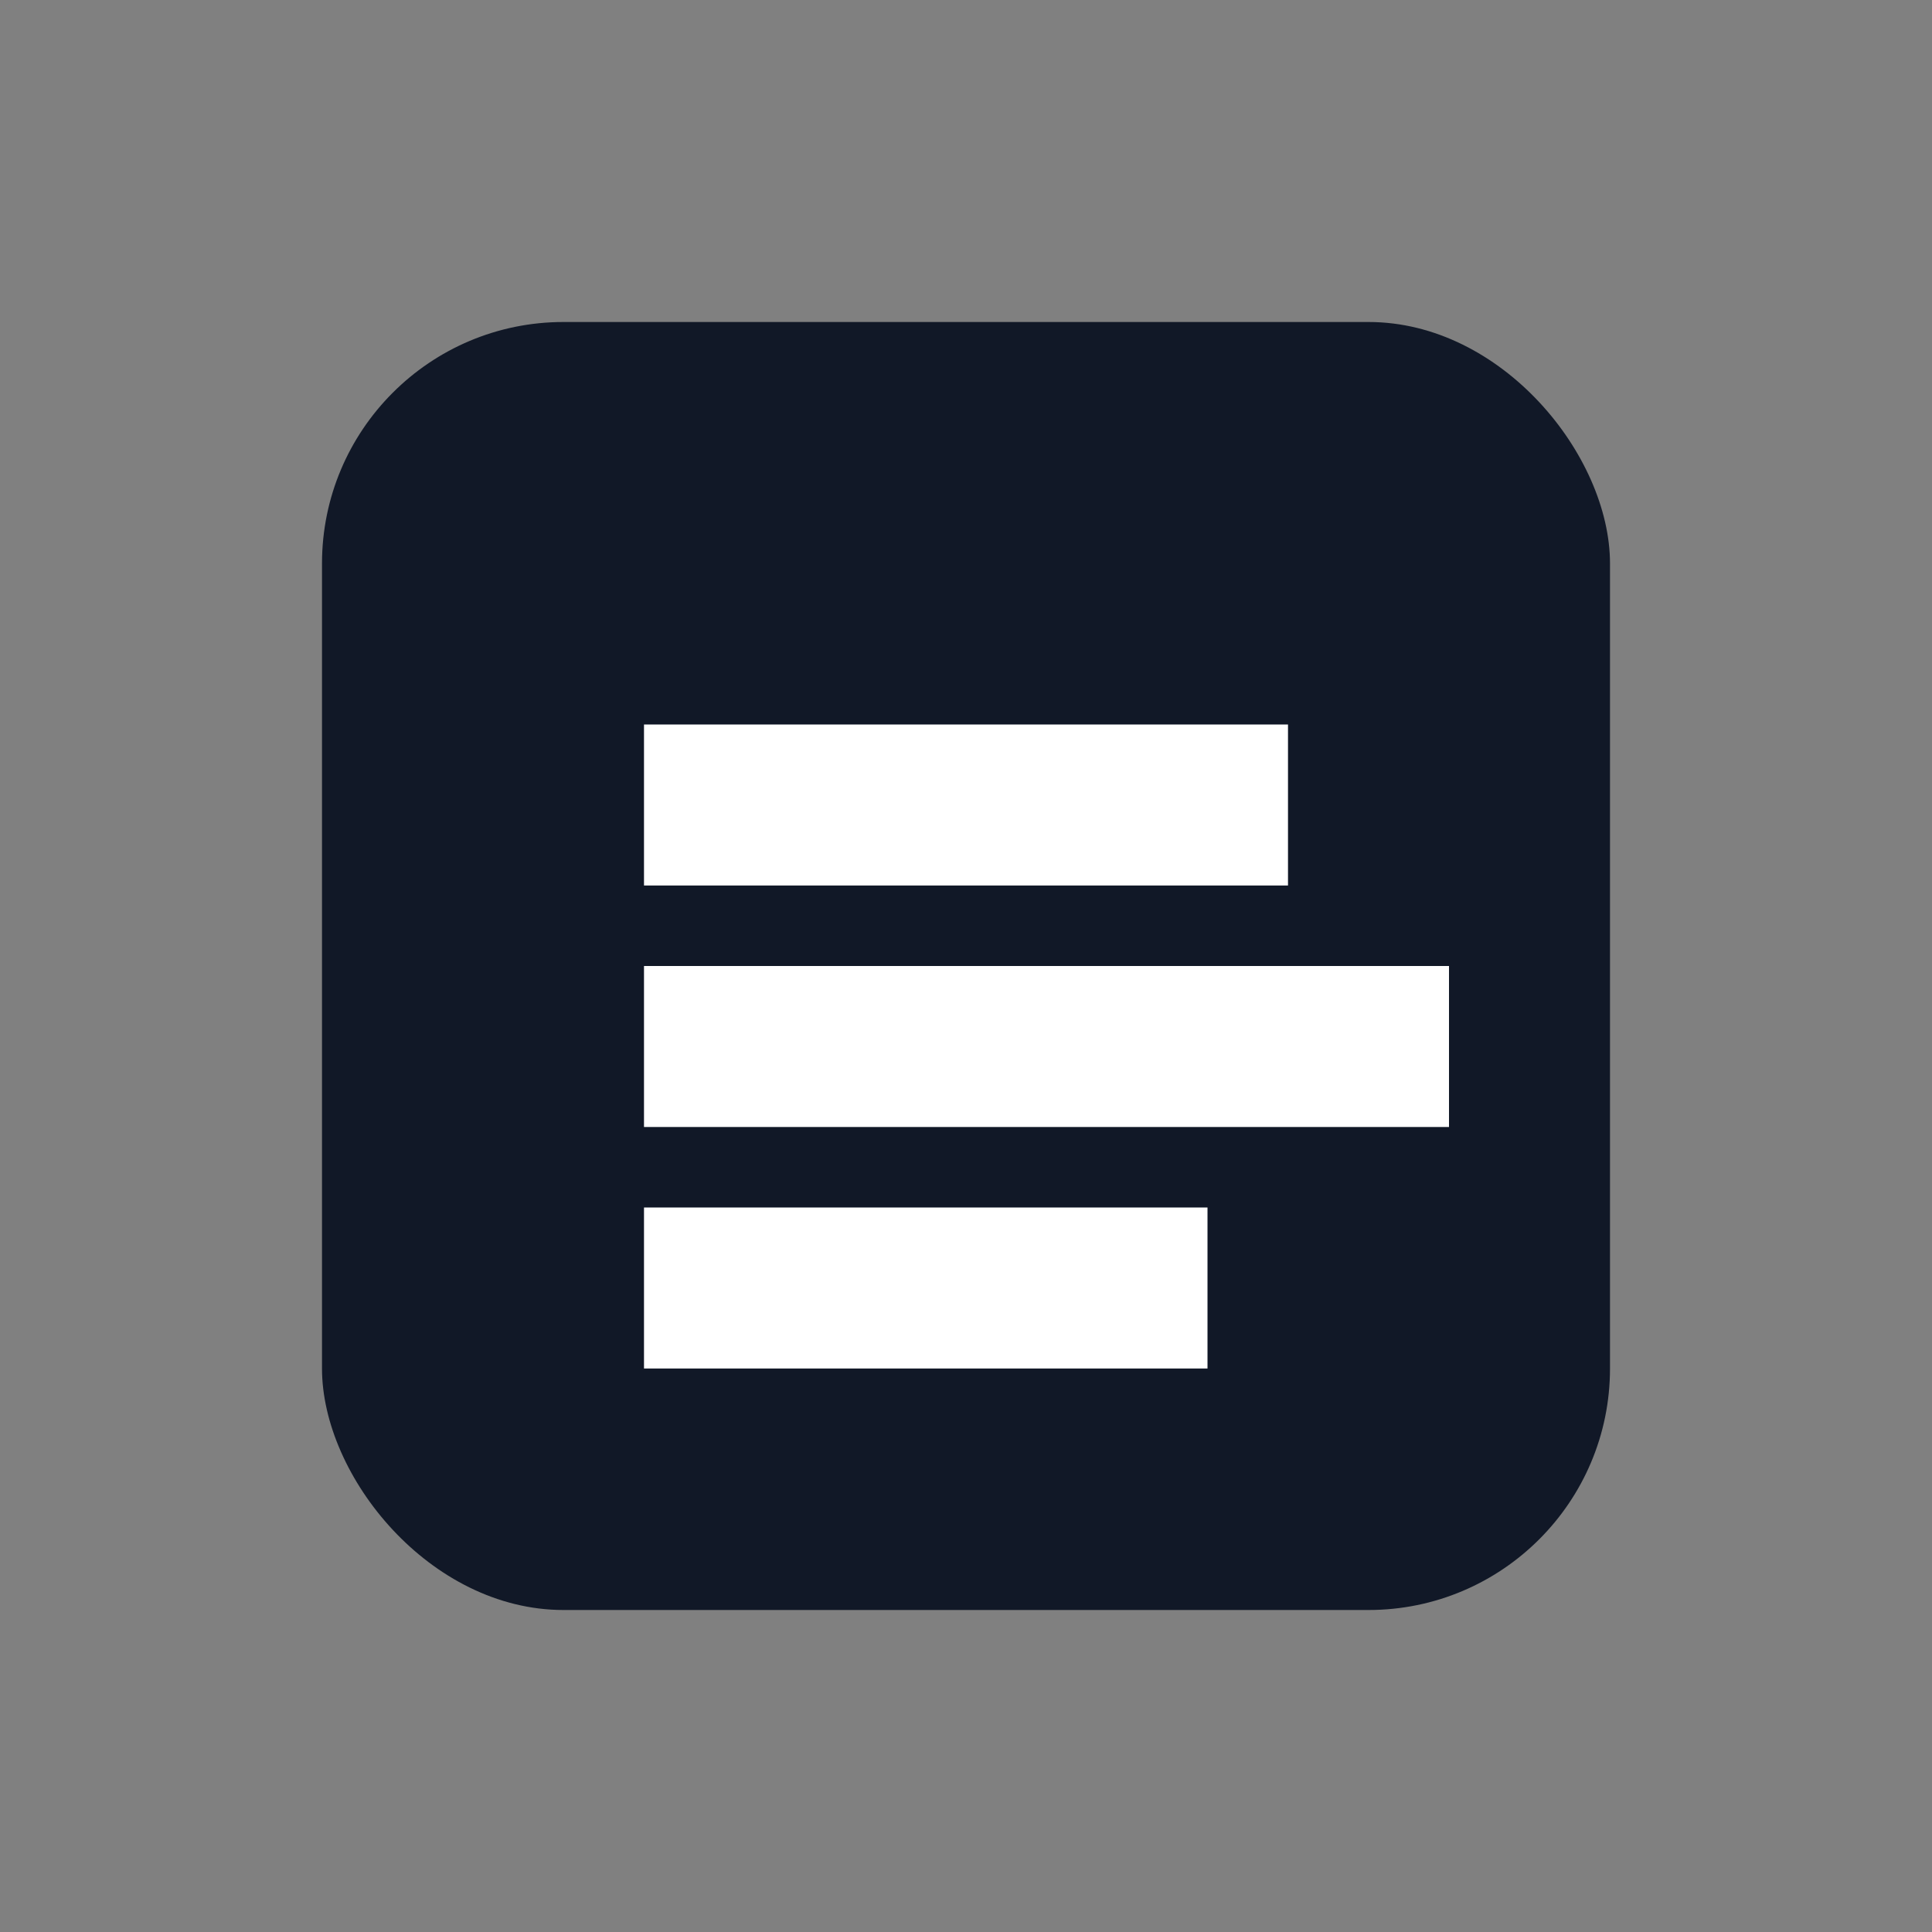
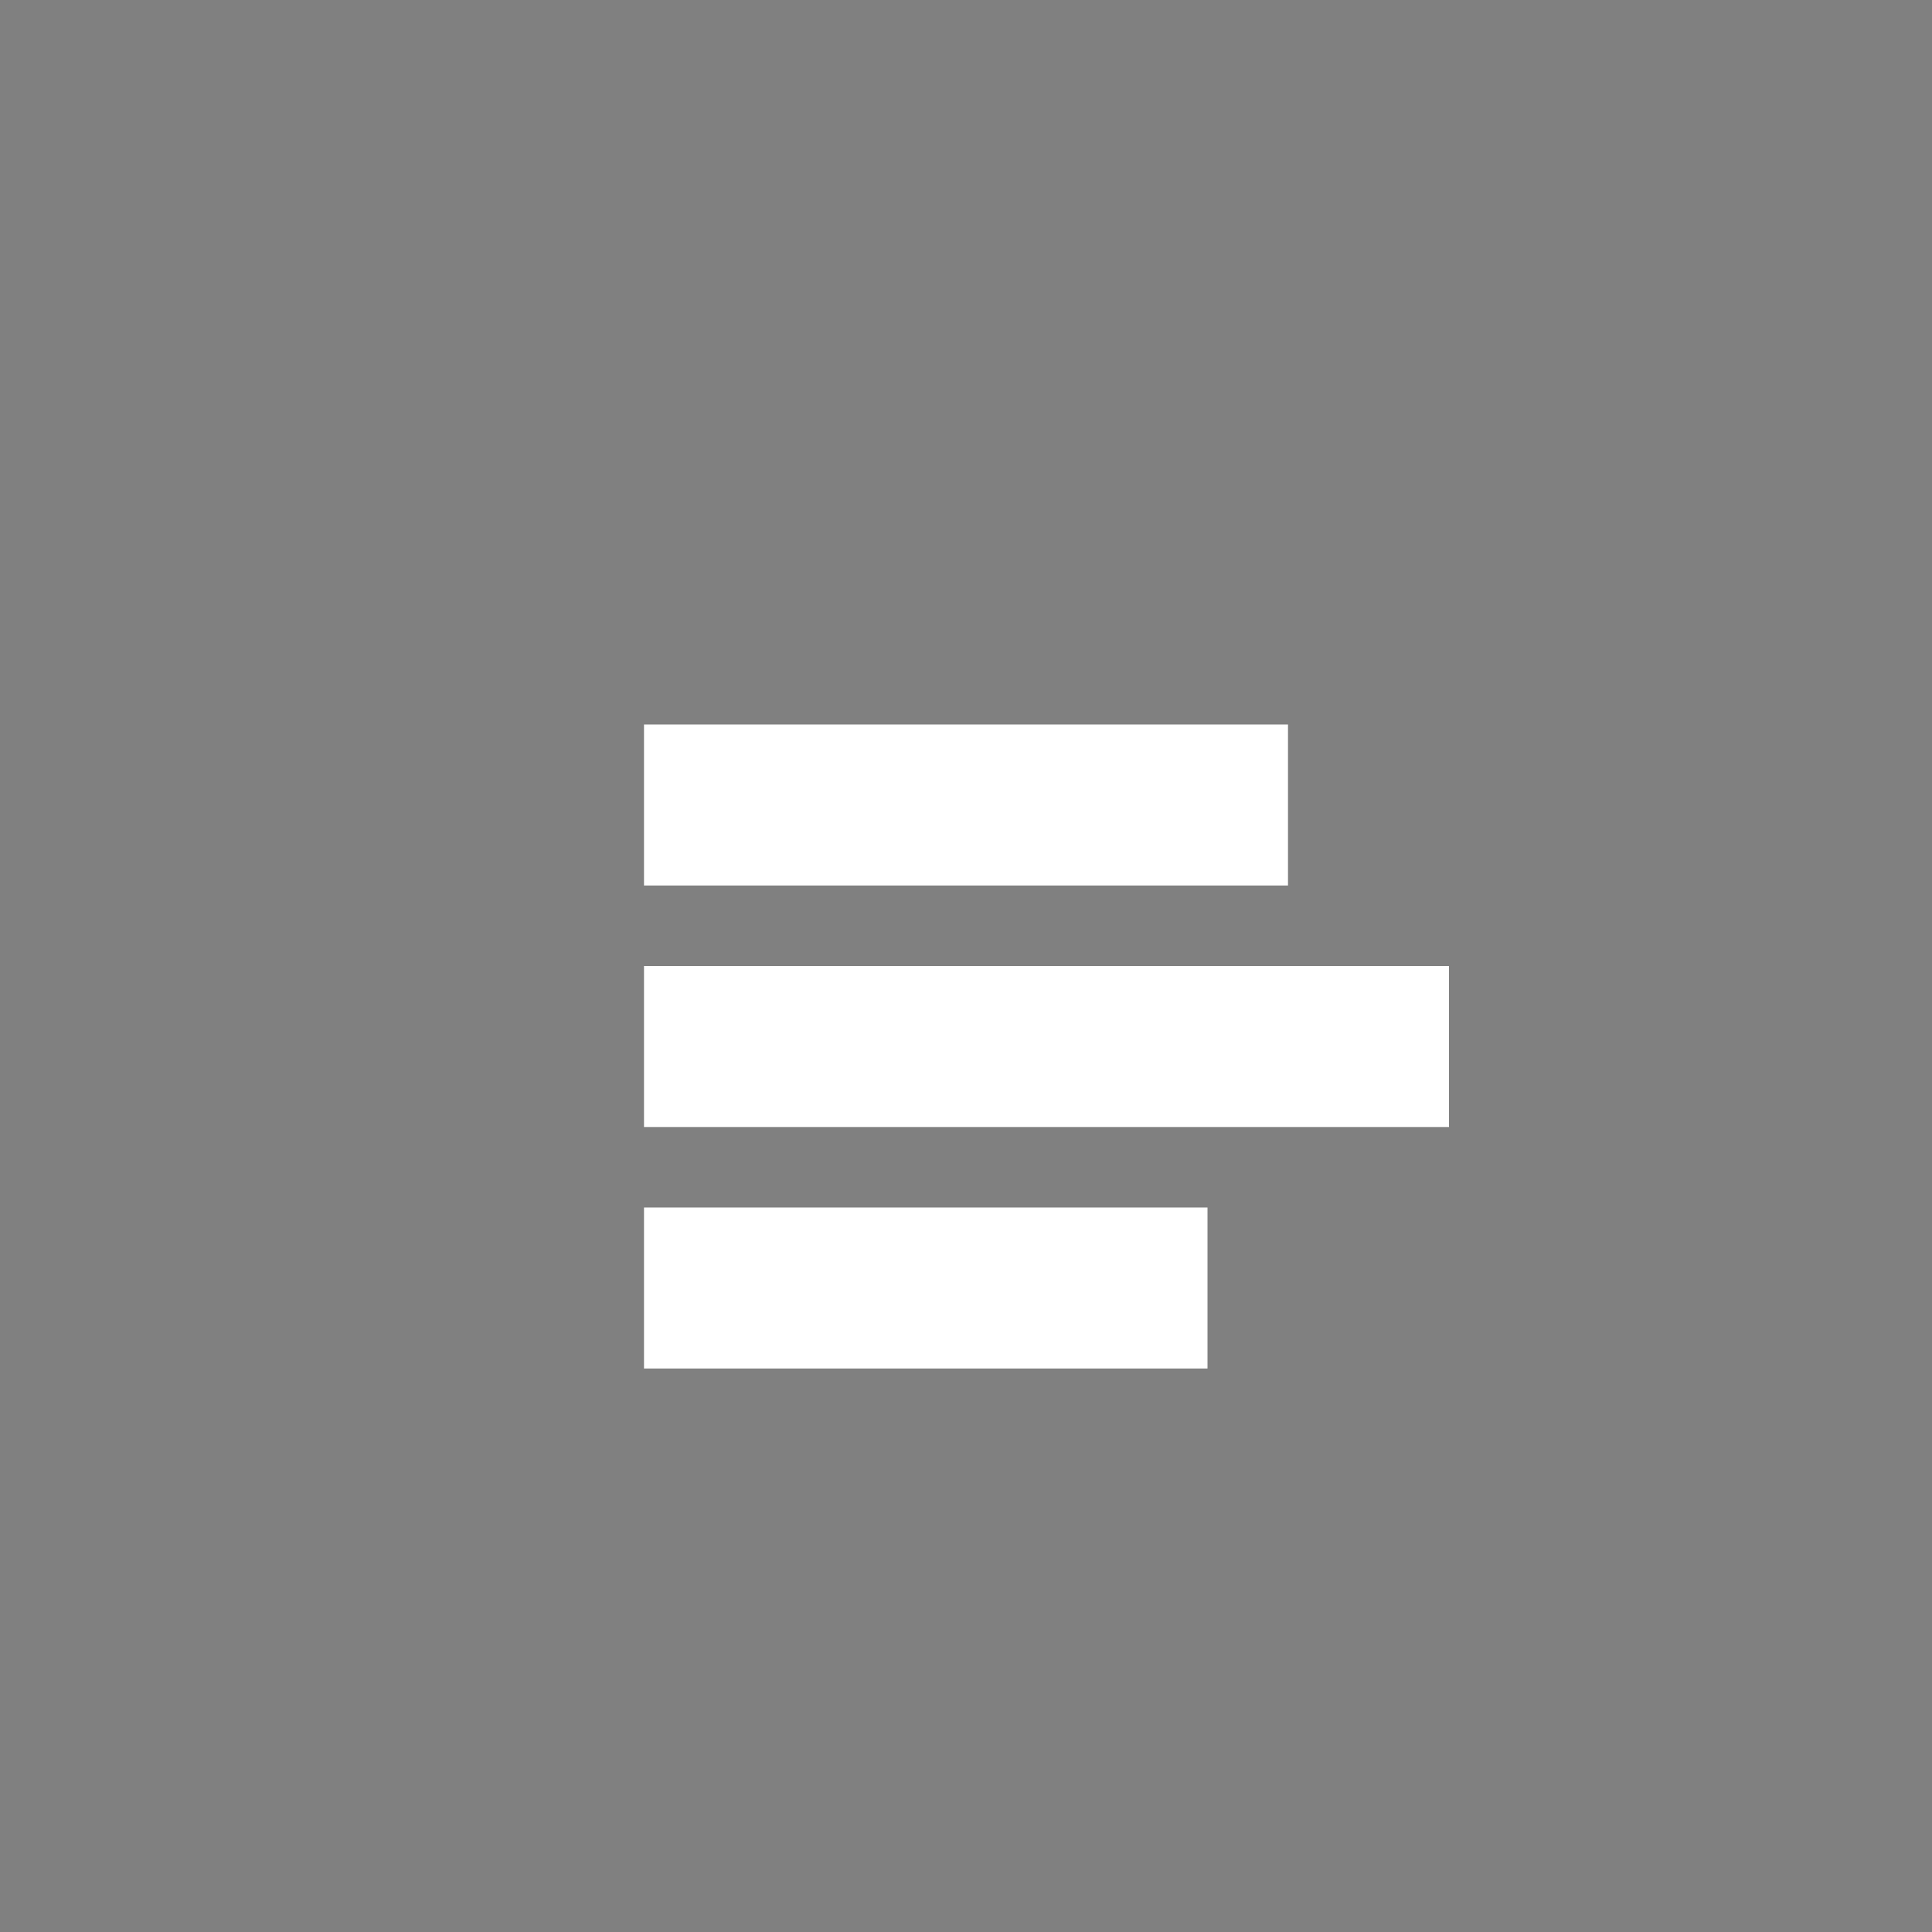
<svg xmlns="http://www.w3.org/2000/svg" width="48" height="48" viewBox="0 0 48 48">
  <rect x="0" y="0" width="48" height="48" fill="#808080" stroke="none" />
-   <rect x="8" y="8" width="32" height="32" rx="6" fill="#111827" />
  <path d="M16 18h16v4H16v-4zm0 6h20v4H16v-4zm0 6h14v4H16v-4z" fill="#ffffff" />
</svg>